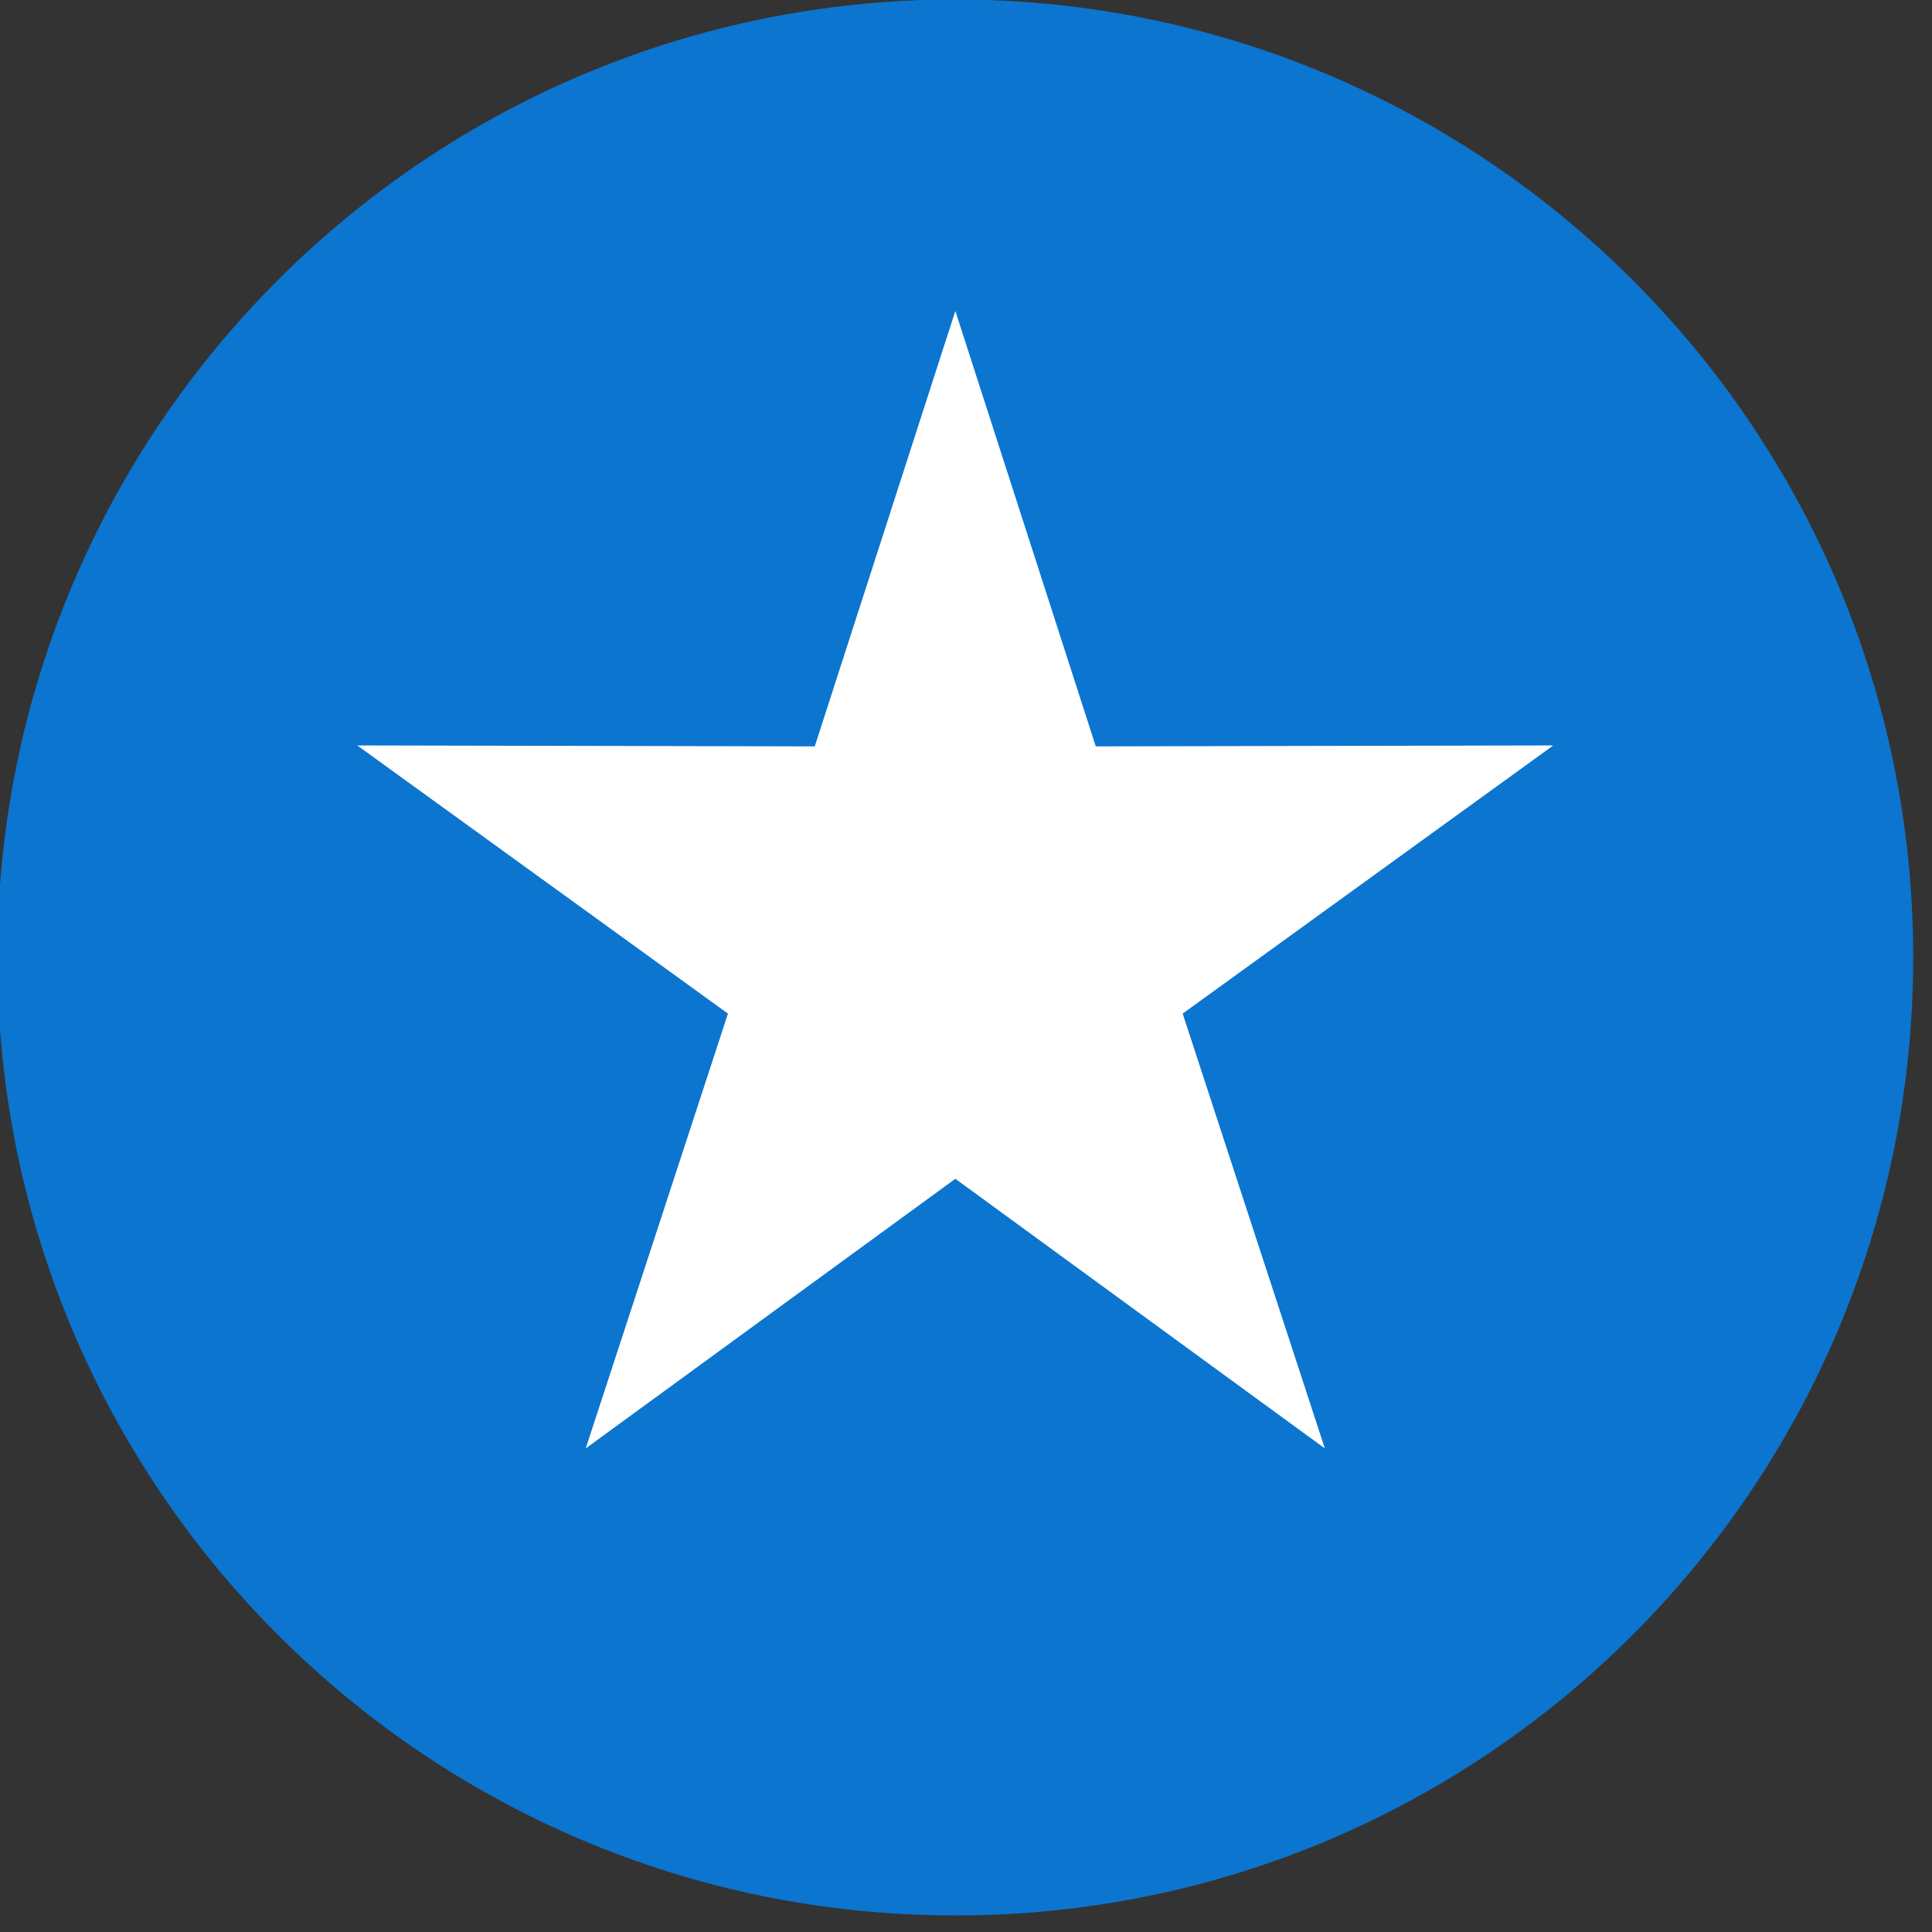
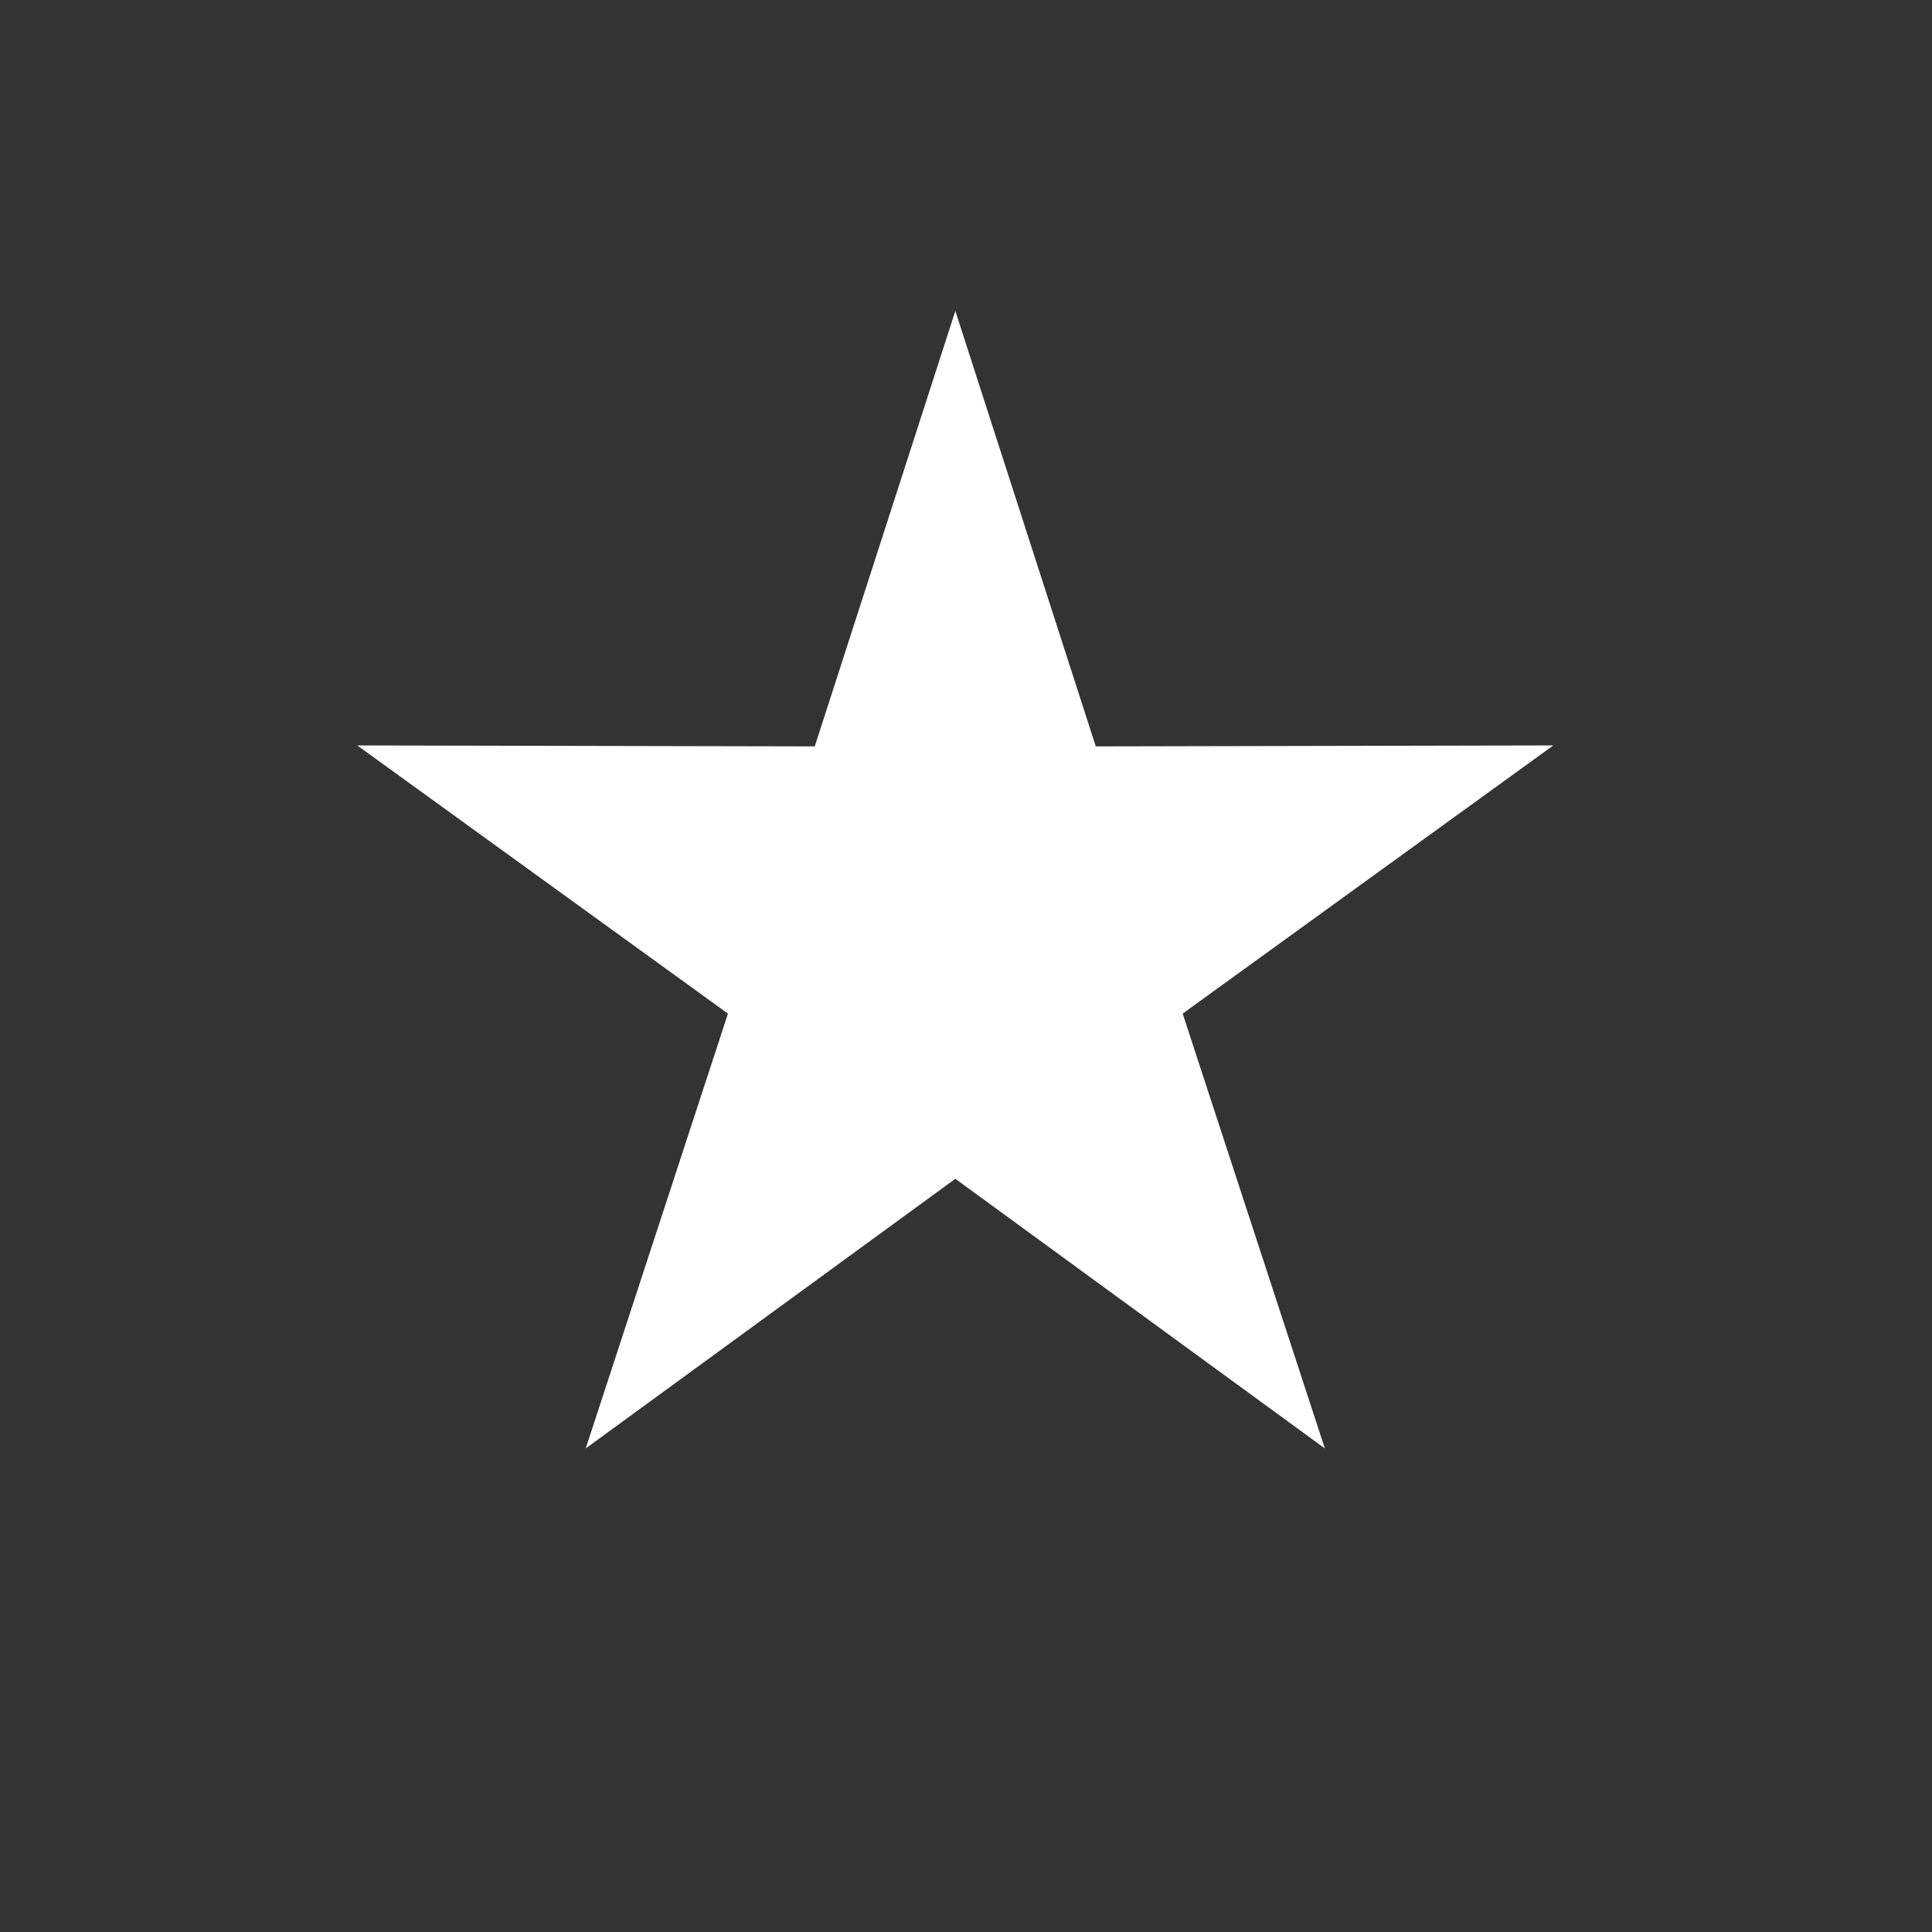
<svg xmlns="http://www.w3.org/2000/svg" width="100%" height="100%" viewBox="0 0 92 92" version="1.1" xml:space="preserve" style="fill-rule:evenodd;clip-rule:evenodd;stroke-linejoin:round;stroke-miterlimit:2;">
  <rect x="0" y="0" width="92" height="92" fill="#333333" stroke="none" />
  <g transform="matrix(1,0,0,1,-508.901,-100.172)">
    <g transform="matrix(1.333,0,0,1.333,0,0)">
      <g transform="matrix(-1,0,0,1,831.792,-623.187)">
-         <path d="M415.894,698.316C396.992,698.316 381.675,713.637 381.675,732.535C381.675,751.437 396.992,766.761 415.894,766.761C434.796,766.761 450.117,751.437 450.117,732.535C450.117,713.637 434.796,698.316 415.894,698.316" style="fill:rgb(12,117,207);fill-rule:nonzero;" />
-       </g>
+         </g>
    </g>
    <g transform="matrix(1.333,0,0,1.333,0,0)">
      <g transform="matrix(1,0,0,1,0,-628.744)">
        <path d="M415.899,715L420.916,730.555L437.26,730.521L424.02,740.101L429.099,755.634L415.899,746.002L402.695,755.634L407.776,740.101L394.534,730.521L410.877,730.555L415.899,715Z" style="fill:white;fill-rule:nonzero;" />
      </g>
    </g>
  </g>
</svg>